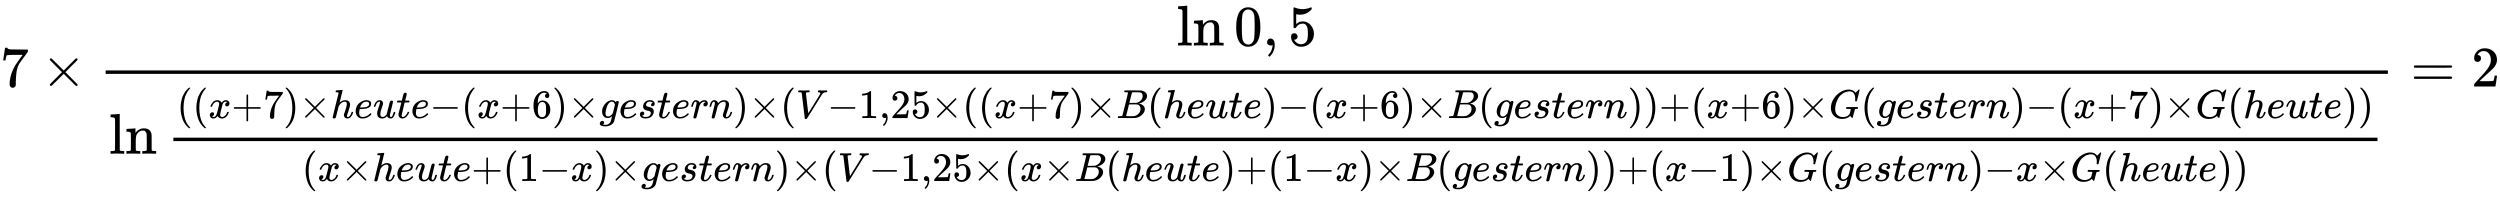
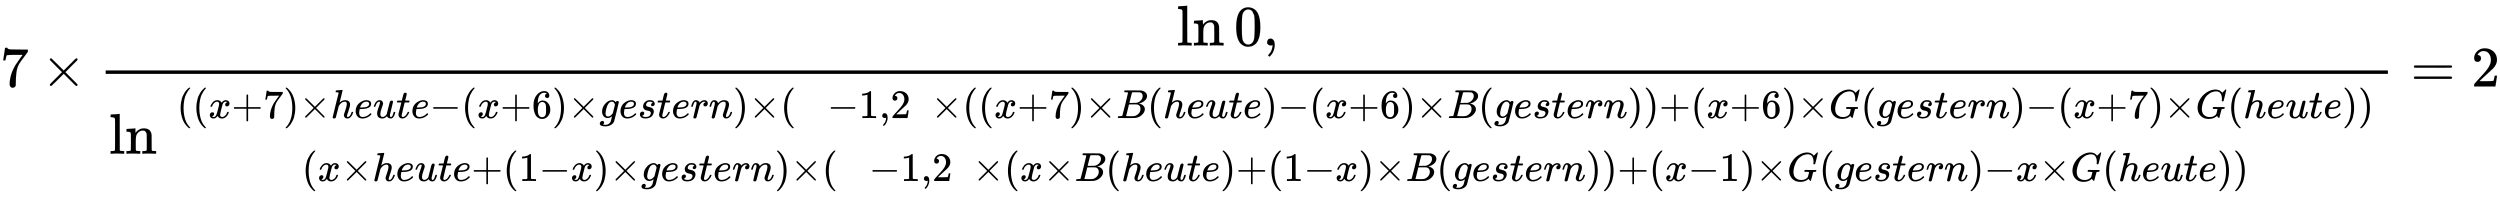
<svg xmlns="http://www.w3.org/2000/svg" xmlns:xlink="http://www.w3.org/1999/xlink" width="101.306ex" height="8.009ex" style="vertical-align: -4.505ex;" viewBox="0 -1508.9 43617.6 3448.4" role="img" focusable="false" aria-labelledby="MathJax-SVG-1-Title">
  <title id="MathJax-SVG-1-Title">{\displaystyle 7\times {\frac {\ln 0,5}{\ln {\frac {((x+7)\times heute-(x+6)\times gestern)\times (V-1,25\times ((x+7)\times B(heute)-(x+6)\times B(gestern))+(x+6)\times G(gestern)-(x+7)\times G(heute))}{(x\times heute+(1-x)\times gestern)\times (V-1,25\times (x\times B(heute)+(1-x)\times B(gestern))+(x-1)\times G(gestern)-x\times G(heute))}}}}=2}</title>
  <defs aria-hidden="true">
    <path stroke-width="1" id="E1-MJMAIN-37" d="M55 458Q56 460 72 567L88 674Q88 676 108 676H128V672Q128 662 143 655T195 646T364 644H485V605L417 512Q408 500 387 472T360 435T339 403T319 367T305 330T292 284T284 230T278 162T275 80Q275 66 275 52T274 28V19Q270 2 255 -10T221 -22Q210 -22 200 -19T179 0T168 40Q168 198 265 368Q285 400 349 489L395 552H302Q128 552 119 546Q113 543 108 522T98 479L95 458V455H55V458Z" />
    <path stroke-width="1" id="E1-MJMAIN-D7" d="M630 29Q630 9 609 9Q604 9 587 25T493 118L389 222L284 117Q178 13 175 11Q171 9 168 9Q160 9 154 15T147 29Q147 36 161 51T255 146L359 250L255 354Q174 435 161 449T147 471Q147 480 153 485T168 490Q173 490 175 489Q178 487 284 383L389 278L493 382Q570 459 587 475T609 491Q630 491 630 471Q630 464 620 453T522 355L418 250L522 145Q606 61 618 48T630 29Z" />
    <path stroke-width="1" id="E1-MJMAIN-6C" d="M42 46H56Q95 46 103 60V68Q103 77 103 91T103 124T104 167T104 217T104 272T104 329Q104 366 104 407T104 482T104 542T103 586T103 603Q100 622 89 628T44 637H26V660Q26 683 28 683L38 684Q48 685 67 686T104 688Q121 689 141 690T171 693T182 694H185V379Q185 62 186 60Q190 52 198 49Q219 46 247 46H263V0H255L232 1Q209 2 183 2T145 3T107 3T57 1L34 0H26V46H42Z" />
    <path stroke-width="1" id="E1-MJMAIN-6E" d="M41 46H55Q94 46 102 60V68Q102 77 102 91T102 122T103 161T103 203Q103 234 103 269T102 328V351Q99 370 88 376T43 385H25V408Q25 431 27 431L37 432Q47 433 65 434T102 436Q119 437 138 438T167 441T178 442H181V402Q181 364 182 364T187 369T199 384T218 402T247 421T285 437Q305 442 336 442Q450 438 463 329Q464 322 464 190V104Q464 66 466 59T477 49Q498 46 526 46H542V0H534L510 1Q487 2 460 2T422 3Q319 3 310 0H302V46H318Q379 46 379 62Q380 64 380 200Q379 335 378 343Q372 371 358 385T334 402T308 404Q263 404 229 370Q202 343 195 315T187 232V168V108Q187 78 188 68T191 55T200 49Q221 46 249 46H265V0H257L234 1Q210 2 183 2T145 3Q42 3 33 0H25V46H41Z" />
-     <path stroke-width="1" id="E1-MJMAIN-30" d="M96 585Q152 666 249 666Q297 666 345 640T423 548Q460 465 460 320Q460 165 417 83Q397 41 362 16T301 -15T250 -22Q224 -22 198 -16T137 16T82 83Q39 165 39 320Q39 494 96 585ZM321 597Q291 629 250 629Q208 629 178 597Q153 571 145 525T137 333Q137 175 145 125T181 46Q209 16 250 16Q290 16 318 46Q347 76 354 130T362 333Q362 478 354 524T321 597Z" />
+     <path stroke-width="1" id="E1-MJMAIN-30" d="M96 585Q152 666 249 666Q297 666 345 640T423 548Q460 465 460 320Q460 165 417 83Q397 41 362 16T301 -15T250 -22Q224 -22 198 -16T137 16T82 83Q39 165 39 320Q39 494 96 585ZM321 597Q291 629 250 629Q208 629 178 597Q153 571 145 525T137 333Q137 175 145 125T181 46Q209 16 250 16Q290 16 318 46Q347 76 354 130T362 333Q362 478 354 524Z" />
    <path stroke-width="1" id="E1-MJMAIN-2C" d="M78 35T78 60T94 103T137 121Q165 121 187 96T210 8Q210 -27 201 -60T180 -117T154 -158T130 -185T117 -194Q113 -194 104 -185T95 -172Q95 -168 106 -156T131 -126T157 -76T173 -3V9L172 8Q170 7 167 6T161 3T152 1T140 0Q113 0 96 17Z" />
-     <path stroke-width="1" id="E1-MJMAIN-35" d="M164 157Q164 133 148 117T109 101H102Q148 22 224 22Q294 22 326 82Q345 115 345 210Q345 313 318 349Q292 382 260 382H254Q176 382 136 314Q132 307 129 306T114 304Q97 304 95 310Q93 314 93 485V614Q93 664 98 664Q100 666 102 666Q103 666 123 658T178 642T253 634Q324 634 389 662Q397 666 402 666Q410 666 410 648V635Q328 538 205 538Q174 538 149 544L139 546V374Q158 388 169 396T205 412T256 420Q337 420 393 355T449 201Q449 109 385 44T229 -22Q148 -22 99 32T50 154Q50 178 61 192T84 210T107 214Q132 214 148 197T164 157Z" />
    <path stroke-width="1" id="E1-MJMAIN-28" d="M94 250Q94 319 104 381T127 488T164 576T202 643T244 695T277 729T302 750H315H319Q333 750 333 741Q333 738 316 720T275 667T226 581T184 443T167 250T184 58T225 -81T274 -167T316 -220T333 -241Q333 -250 318 -250H315H302L274 -226Q180 -141 137 -14T94 250Z" />
    <path stroke-width="1" id="E1-MJMATHI-78" d="M52 289Q59 331 106 386T222 442Q257 442 286 424T329 379Q371 442 430 442Q467 442 494 420T522 361Q522 332 508 314T481 292T458 288Q439 288 427 299T415 328Q415 374 465 391Q454 404 425 404Q412 404 406 402Q368 386 350 336Q290 115 290 78Q290 50 306 38T341 26Q378 26 414 59T463 140Q466 150 469 151T485 153H489Q504 153 504 145Q504 144 502 134Q486 77 440 33T333 -11Q263 -11 227 52Q186 -10 133 -10H127Q78 -10 57 16T35 71Q35 103 54 123T99 143Q142 143 142 101Q142 81 130 66T107 46T94 41L91 40Q91 39 97 36T113 29T132 26Q168 26 194 71Q203 87 217 139T245 247T261 313Q266 340 266 352Q266 380 251 392T217 404Q177 404 142 372T93 290Q91 281 88 280T72 278H58Q52 284 52 289Z" />
    <path stroke-width="1" id="E1-MJMAIN-2B" d="M56 237T56 250T70 270H369V420L370 570Q380 583 389 583Q402 583 409 568V270H707Q722 262 722 250T707 230H409V-68Q401 -82 391 -82H389H387Q375 -82 369 -68V230H70Q56 237 56 250Z" />
    <path stroke-width="1" id="E1-MJMAIN-29" d="M60 749L64 750Q69 750 74 750H86L114 726Q208 641 251 514T294 250Q294 182 284 119T261 12T224 -76T186 -143T145 -194T113 -227T90 -246Q87 -249 86 -250H74Q66 -250 63 -250T58 -247T55 -238Q56 -237 66 -225Q221 -64 221 250T66 725Q56 737 55 738Q55 746 60 749Z" />
    <path stroke-width="1" id="E1-MJMATHI-68" d="M137 683Q138 683 209 688T282 694Q294 694 294 685Q294 674 258 534Q220 386 220 383Q220 381 227 388Q288 442 357 442Q411 442 444 415T478 336Q478 285 440 178T402 50Q403 36 407 31T422 26Q450 26 474 56T513 138Q516 149 519 151T535 153Q555 153 555 145Q555 144 551 130Q535 71 500 33Q466 -10 419 -10H414Q367 -10 346 17T325 74Q325 90 361 192T398 345Q398 404 354 404H349Q266 404 205 306L198 293L164 158Q132 28 127 16Q114 -11 83 -11Q69 -11 59 -2T48 16Q48 30 121 320L195 616Q195 629 188 632T149 637H128Q122 643 122 645T124 664Q129 683 137 683Z" />
    <path stroke-width="1" id="E1-MJMATHI-65" d="M39 168Q39 225 58 272T107 350T174 402T244 433T307 442H310Q355 442 388 420T421 355Q421 265 310 237Q261 224 176 223Q139 223 138 221Q138 219 132 186T125 128Q125 81 146 54T209 26T302 45T394 111Q403 121 406 121Q410 121 419 112T429 98T420 82T390 55T344 24T281 -1T205 -11Q126 -11 83 42T39 168ZM373 353Q367 405 305 405Q272 405 244 391T199 357T170 316T154 280T149 261Q149 260 169 260Q282 260 327 284T373 353Z" />
    <path stroke-width="1" id="E1-MJMATHI-75" d="M21 287Q21 295 30 318T55 370T99 420T158 442Q204 442 227 417T250 358Q250 340 216 246T182 105Q182 62 196 45T238 27T291 44T328 78L339 95Q341 99 377 247Q407 367 413 387T427 416Q444 431 463 431Q480 431 488 421T496 402L420 84Q419 79 419 68Q419 43 426 35T447 26Q469 29 482 57T512 145Q514 153 532 153Q551 153 551 144Q550 139 549 130T540 98T523 55T498 17T462 -8Q454 -10 438 -10Q372 -10 347 46Q345 45 336 36T318 21T296 6T267 -6T233 -11Q189 -11 155 7Q103 38 103 113Q103 170 138 262T173 379Q173 380 173 381Q173 390 173 393T169 400T158 404H154Q131 404 112 385T82 344T65 302T57 280Q55 278 41 278H27Q21 284 21 287Z" />
    <path stroke-width="1" id="E1-MJMATHI-74" d="M26 385Q19 392 19 395Q19 399 22 411T27 425Q29 430 36 430T87 431H140L159 511Q162 522 166 540T173 566T179 586T187 603T197 615T211 624T229 626Q247 625 254 615T261 596Q261 589 252 549T232 470L222 433Q222 431 272 431H323Q330 424 330 420Q330 398 317 385H210L174 240Q135 80 135 68Q135 26 162 26Q197 26 230 60T283 144Q285 150 288 151T303 153H307Q322 153 322 145Q322 142 319 133Q314 117 301 95T267 48T216 6T155 -11Q125 -11 98 4T59 56Q57 64 57 83V101L92 241Q127 382 128 383Q128 385 77 385H26Z" />
    <path stroke-width="1" id="E1-MJMAIN-2212" d="M84 237T84 250T98 270H679Q694 262 694 250T679 230H98Q84 237 84 250Z" />
    <path stroke-width="1" id="E1-MJMAIN-36" d="M42 313Q42 476 123 571T303 666Q372 666 402 630T432 550Q432 525 418 510T379 495Q356 495 341 509T326 548Q326 592 373 601Q351 623 311 626Q240 626 194 566Q147 500 147 364L148 360Q153 366 156 373Q197 433 263 433H267Q313 433 348 414Q372 400 396 374T435 317Q456 268 456 210V192Q456 169 451 149Q440 90 387 34T253 -22Q225 -22 199 -14T143 16T92 75T56 172T42 313ZM257 397Q227 397 205 380T171 335T154 278T148 216Q148 133 160 97T198 39Q222 21 251 21Q302 21 329 59Q342 77 347 104T352 209Q352 289 347 316T329 361Q302 397 257 397Z" />
    <path stroke-width="1" id="E1-MJMATHI-67" d="M311 43Q296 30 267 15T206 0Q143 0 105 45T66 160Q66 265 143 353T314 442Q361 442 401 394L404 398Q406 401 409 404T418 412T431 419T447 422Q461 422 470 413T480 394Q480 379 423 152T363 -80Q345 -134 286 -169T151 -205Q10 -205 10 -137Q10 -111 28 -91T74 -71Q89 -71 102 -80T116 -111Q116 -121 114 -130T107 -144T99 -154T92 -162L90 -164H91Q101 -167 151 -167Q189 -167 211 -155Q234 -144 254 -122T282 -75Q288 -56 298 -13Q311 35 311 43ZM384 328L380 339Q377 350 375 354T369 368T359 382T346 393T328 402T306 405Q262 405 221 352Q191 313 171 233T151 117Q151 38 213 38Q269 38 323 108L331 118L384 328Z" />
    <path stroke-width="1" id="E1-MJMATHI-73" d="M131 289Q131 321 147 354T203 415T300 442Q362 442 390 415T419 355Q419 323 402 308T364 292Q351 292 340 300T328 326Q328 342 337 354T354 372T367 378Q368 378 368 379Q368 382 361 388T336 399T297 405Q249 405 227 379T204 326Q204 301 223 291T278 274T330 259Q396 230 396 163Q396 135 385 107T352 51T289 7T195 -10Q118 -10 86 19T53 87Q53 126 74 143T118 160Q133 160 146 151T160 120Q160 94 142 76T111 58Q109 57 108 57T107 55Q108 52 115 47T146 34T201 27Q237 27 263 38T301 66T318 97T323 122Q323 150 302 164T254 181T195 196T148 231Q131 256 131 289Z" />
    <path stroke-width="1" id="E1-MJMATHI-72" d="M21 287Q22 290 23 295T28 317T38 348T53 381T73 411T99 433T132 442Q161 442 183 430T214 408T225 388Q227 382 228 382T236 389Q284 441 347 441H350Q398 441 422 400Q430 381 430 363Q430 333 417 315T391 292T366 288Q346 288 334 299T322 328Q322 376 378 392Q356 405 342 405Q286 405 239 331Q229 315 224 298T190 165Q156 25 151 16Q138 -11 108 -11Q95 -11 87 -5T76 7T74 17Q74 30 114 189T154 366Q154 405 128 405Q107 405 92 377T68 316T57 280Q55 278 41 278H27Q21 284 21 287Z" />
    <path stroke-width="1" id="E1-MJMATHI-6E" d="M21 287Q22 293 24 303T36 341T56 388T89 425T135 442Q171 442 195 424T225 390T231 369Q231 367 232 367L243 378Q304 442 382 442Q436 442 469 415T503 336T465 179T427 52Q427 26 444 26Q450 26 453 27Q482 32 505 65T540 145Q542 153 560 153Q580 153 580 145Q580 144 576 130Q568 101 554 73T508 17T439 -10Q392 -10 371 17T350 73Q350 92 386 193T423 345Q423 404 379 404H374Q288 404 229 303L222 291L189 157Q156 26 151 16Q138 -11 108 -11Q95 -11 87 -5T76 7T74 17Q74 30 112 180T152 343Q153 348 153 366Q153 405 129 405Q91 405 66 305Q60 285 60 284Q58 278 41 278H27Q21 284 21 287Z" />
-     <path stroke-width="1" id="E1-MJMATHI-56" d="M52 648Q52 670 65 683H76Q118 680 181 680Q299 680 320 683H330Q336 677 336 674T334 656Q329 641 325 637H304Q282 635 274 635Q245 630 242 620Q242 618 271 369T301 118L374 235Q447 352 520 471T595 594Q599 601 599 609Q599 633 555 637Q537 637 537 648Q537 649 539 661Q542 675 545 679T558 683Q560 683 570 683T604 682T668 681Q737 681 755 683H762Q769 676 769 672Q769 655 760 640Q757 637 743 637Q730 636 719 635T698 630T682 623T670 615T660 608T652 599T645 592L452 282Q272 -9 266 -16Q263 -18 259 -21L241 -22H234Q216 -22 216 -15Q213 -9 177 305Q139 623 138 626Q133 637 76 637H59Q52 642 52 648Z" />
    <path stroke-width="1" id="E1-MJMAIN-31" d="M213 578L200 573Q186 568 160 563T102 556H83V602H102Q149 604 189 617T245 641T273 663Q275 666 285 666Q294 666 302 660V361L303 61Q310 54 315 52T339 48T401 46H427V0H416Q395 3 257 3Q121 3 100 0H88V46H114Q136 46 152 46T177 47T193 50T201 52T207 57T213 61V578Z" />
    <path stroke-width="1" id="E1-MJMAIN-32" d="M109 429Q82 429 66 447T50 491Q50 562 103 614T235 666Q326 666 387 610T449 465Q449 422 429 383T381 315T301 241Q265 210 201 149L142 93L218 92Q375 92 385 97Q392 99 409 186V189H449V186Q448 183 436 95T421 3V0H50V19V31Q50 38 56 46T86 81Q115 113 136 137Q145 147 170 174T204 211T233 244T261 278T284 308T305 340T320 369T333 401T340 431T343 464Q343 527 309 573T212 619Q179 619 154 602T119 569T109 550Q109 549 114 549Q132 549 151 535T170 489Q170 464 154 447T109 429Z" />
    <path stroke-width="1" id="E1-MJMATHI-42" d="M231 637Q204 637 199 638T194 649Q194 676 205 682Q206 683 335 683Q594 683 608 681Q671 671 713 636T756 544Q756 480 698 429T565 360L555 357Q619 348 660 311T702 219Q702 146 630 78T453 1Q446 0 242 0Q42 0 39 2Q35 5 35 10Q35 17 37 24Q42 43 47 45Q51 46 62 46H68Q95 46 128 49Q142 52 147 61Q150 65 219 339T288 628Q288 635 231 637ZM649 544Q649 574 634 600T585 634Q578 636 493 637Q473 637 451 637T416 636H403Q388 635 384 626Q382 622 352 506Q352 503 351 500L320 374H401Q482 374 494 376Q554 386 601 434T649 544ZM595 229Q595 273 572 302T512 336Q506 337 429 337Q311 337 310 336Q310 334 293 263T258 122L240 52Q240 48 252 48T333 46Q422 46 429 47Q491 54 543 105T595 229Z" />
    <path stroke-width="1" id="E1-MJMATHI-47" d="M50 252Q50 367 117 473T286 641T490 704Q580 704 633 653Q642 643 648 636T656 626L657 623Q660 623 684 649Q691 655 699 663T715 679T725 690L740 705H746Q760 705 760 698Q760 694 728 561Q692 422 692 421Q690 416 687 415T669 413H653Q647 419 647 422Q647 423 648 429T650 449T651 481Q651 552 619 605T510 659Q492 659 471 656T418 643T357 615T294 567T236 496T189 394T158 260Q156 242 156 221Q156 173 170 136T206 79T256 45T308 28T353 24Q407 24 452 47T514 106Q517 114 529 161T541 214Q541 222 528 224T468 227H431Q425 233 425 235T427 254Q431 267 437 273H454Q494 271 594 271Q634 271 659 271T695 272T707 272Q721 272 721 263Q721 261 719 249Q714 230 709 228Q706 227 694 227Q674 227 653 224Q646 221 643 215T629 164Q620 131 614 108Q589 6 586 3Q584 1 581 1Q571 1 553 21T530 52Q530 53 528 52T522 47Q448 -22 322 -22Q201 -22 126 55T50 252Z" />
    <path stroke-width="1" id="E1-MJMAIN-3D" d="M56 347Q56 360 70 367H707Q722 359 722 347Q722 336 708 328L390 327H72Q56 332 56 347ZM56 153Q56 168 72 173H708Q722 163 722 153Q722 140 707 133H70Q56 140 56 153Z" />
  </defs>
  <g stroke="currentColor" fill="currentColor" stroke-width="0" transform="matrix(1 0 0 -1 0 0)" aria-hidden="true">
    <use xlink:href="#E1-MJMAIN-37" x="0" y="0" />
    <use xlink:href="#E1-MJMAIN-D7" x="722" y="0" />
    <g transform="translate(1723,0)">
      <g transform="translate(120,0)">
        <rect stroke="none" width="39819" height="60" x="0" y="220" />
        <g transform="translate(18685,715)">
          <use xlink:href="#E1-MJMAIN-6C" />
          <use xlink:href="#E1-MJMAIN-6E" x="278" y="0" />
          <use xlink:href="#E1-MJMAIN-30" x="1001" y="0" />
          <use xlink:href="#E1-MJMAIN-2C" x="1502" y="0" />
          <use xlink:href="#E1-MJMAIN-35" x="1947" y="0" />
        </g>
        <g transform="translate(60,-1173)">
          <use xlink:href="#E1-MJMAIN-6C" />
          <use xlink:href="#E1-MJMAIN-6E" x="278" y="0" />
          <g transform="translate(1001,0)">
            <g transform="translate(120,0)">
-               <rect stroke="none" width="38457" height="60" x="0" y="220" />
              <g transform="translate(60,622)">
                <use transform="scale(0.707)" xlink:href="#E1-MJMAIN-28" x="0" y="0" />
                <use transform="scale(0.707)" xlink:href="#E1-MJMAIN-28" x="389" y="0" />
                <use transform="scale(0.707)" xlink:href="#E1-MJMATHI-78" x="779" y="0" />
                <use transform="scale(0.707)" xlink:href="#E1-MJMAIN-2B" x="1351" y="0" />
                <use transform="scale(0.707)" xlink:href="#E1-MJMAIN-37" x="2130" y="0" />
                <use transform="scale(0.707)" xlink:href="#E1-MJMAIN-29" x="2630" y="0" />
                <use transform="scale(0.707)" xlink:href="#E1-MJMAIN-D7" x="3019" y="0" />
                <use transform="scale(0.707)" xlink:href="#E1-MJMATHI-68" x="3798" y="0" />
                <use transform="scale(0.707)" xlink:href="#E1-MJMATHI-65" x="4375" y="0" />
                <use transform="scale(0.707)" xlink:href="#E1-MJMATHI-75" x="4841" y="0" />
                <use transform="scale(0.707)" xlink:href="#E1-MJMATHI-74" x="5414" y="0" />
                <use transform="scale(0.707)" xlink:href="#E1-MJMATHI-65" x="5775" y="0" />
                <use transform="scale(0.707)" xlink:href="#E1-MJMAIN-2212" x="6242" y="0" />
                <use transform="scale(0.707)" xlink:href="#E1-MJMAIN-28" x="7020" y="0" />
                <use transform="scale(0.707)" xlink:href="#E1-MJMATHI-78" x="7410" y="0" />
                <use transform="scale(0.707)" xlink:href="#E1-MJMAIN-2B" x="7982" y="0" />
                <use transform="scale(0.707)" xlink:href="#E1-MJMAIN-36" x="8761" y="0" />
                <use transform="scale(0.707)" xlink:href="#E1-MJMAIN-29" x="9261" y="0" />
                <use transform="scale(0.707)" xlink:href="#E1-MJMAIN-D7" x="9651" y="0" />
                <use transform="scale(0.707)" xlink:href="#E1-MJMATHI-67" x="10429" y="0" />
                <use transform="scale(0.707)" xlink:href="#E1-MJMATHI-65" x="10910" y="0" />
                <use transform="scale(0.707)" xlink:href="#E1-MJMATHI-73" x="11376" y="0" />
                <use transform="scale(0.707)" xlink:href="#E1-MJMATHI-74" x="11846" y="0" />
                <use transform="scale(0.707)" xlink:href="#E1-MJMATHI-65" x="12207" y="0" />
                <use transform="scale(0.707)" xlink:href="#E1-MJMATHI-72" x="12674" y="0" />
                <use transform="scale(0.707)" xlink:href="#E1-MJMATHI-6E" x="13125" y="0" />
                <use transform="scale(0.707)" xlink:href="#E1-MJMAIN-29" x="13726" y="0" />
                <use transform="scale(0.707)" xlink:href="#E1-MJMAIN-D7" x="14115" y="0" />
                <use transform="scale(0.707)" xlink:href="#E1-MJMAIN-28" x="14894" y="0" />
                <use transform="scale(0.707)" xlink:href="#E1-MJMATHI-56" x="15283" y="0" />
                <use transform="scale(0.707)" xlink:href="#E1-MJMAIN-2212" x="16053" y="0" />
                <use transform="scale(0.707)" xlink:href="#E1-MJMAIN-31" x="16831" y="0" />
                <use transform="scale(0.707)" xlink:href="#E1-MJMAIN-2C" x="17332" y="0" />
                <g transform="translate(12452,0)">
                  <use transform="scale(0.707)" xlink:href="#E1-MJMAIN-32" />
                  <use transform="scale(0.707)" xlink:href="#E1-MJMAIN-35" x="500" y="0" />
                </g>
                <use transform="scale(0.707)" xlink:href="#E1-MJMAIN-D7" x="18611" y="0" />
                <use transform="scale(0.707)" xlink:href="#E1-MJMAIN-28" x="19389" y="0" />
                <use transform="scale(0.707)" xlink:href="#E1-MJMAIN-28" x="19779" y="0" />
                <use transform="scale(0.707)" xlink:href="#E1-MJMATHI-78" x="20169" y="0" />
                <use transform="scale(0.707)" xlink:href="#E1-MJMAIN-2B" x="20741" y="0" />
                <use transform="scale(0.707)" xlink:href="#E1-MJMAIN-37" x="21519" y="0" />
                <use transform="scale(0.707)" xlink:href="#E1-MJMAIN-29" x="22020" y="0" />
                <use transform="scale(0.707)" xlink:href="#E1-MJMAIN-D7" x="22410" y="0" />
                <use transform="scale(0.707)" xlink:href="#E1-MJMATHI-42" x="23188" y="0" />
                <use transform="scale(0.707)" xlink:href="#E1-MJMAIN-28" x="23948" y="0" />
                <use transform="scale(0.707)" xlink:href="#E1-MJMATHI-68" x="24337" y="0" />
                <use transform="scale(0.707)" xlink:href="#E1-MJMATHI-65" x="24913" y="0" />
                <use transform="scale(0.707)" xlink:href="#E1-MJMATHI-75" x="25380" y="0" />
                <use transform="scale(0.707)" xlink:href="#E1-MJMATHI-74" x="25952" y="0" />
                <use transform="scale(0.707)" xlink:href="#E1-MJMATHI-65" x="26314" y="0" />
                <use transform="scale(0.707)" xlink:href="#E1-MJMAIN-29" x="26780" y="0" />
                <use transform="scale(0.707)" xlink:href="#E1-MJMAIN-2212" x="27170" y="0" />
                <use transform="scale(0.707)" xlink:href="#E1-MJMAIN-28" x="27948" y="0" />
                <use transform="scale(0.707)" xlink:href="#E1-MJMATHI-78" x="28338" y="0" />
                <use transform="scale(0.707)" xlink:href="#E1-MJMAIN-2B" x="28910" y="0" />
                <use transform="scale(0.707)" xlink:href="#E1-MJMAIN-36" x="29689" y="0" />
                <use transform="scale(0.707)" xlink:href="#E1-MJMAIN-29" x="30189" y="0" />
                <use transform="scale(0.707)" xlink:href="#E1-MJMAIN-D7" x="30579" y="0" />
                <use transform="scale(0.707)" xlink:href="#E1-MJMATHI-42" x="31358" y="0" />
                <use transform="scale(0.707)" xlink:href="#E1-MJMAIN-28" x="32117" y="0" />
                <use transform="scale(0.707)" xlink:href="#E1-MJMATHI-67" x="32507" y="0" />
                <use transform="scale(0.707)" xlink:href="#E1-MJMATHI-65" x="32987" y="0" />
                <use transform="scale(0.707)" xlink:href="#E1-MJMATHI-73" x="33454" y="0" />
                <use transform="scale(0.707)" xlink:href="#E1-MJMATHI-74" x="33923" y="0" />
                <use transform="scale(0.707)" xlink:href="#E1-MJMATHI-65" x="34284" y="0" />
                <use transform="scale(0.707)" xlink:href="#E1-MJMATHI-72" x="34751" y="0" />
                <use transform="scale(0.707)" xlink:href="#E1-MJMATHI-6E" x="35203" y="0" />
                <use transform="scale(0.707)" xlink:href="#E1-MJMAIN-29" x="35803" y="0" />
                <use transform="scale(0.707)" xlink:href="#E1-MJMAIN-29" x="36193" y="0" />
                <use transform="scale(0.707)" xlink:href="#E1-MJMAIN-2B" x="36582" y="0" />
                <use transform="scale(0.707)" xlink:href="#E1-MJMAIN-28" x="37361" y="0" />
                <use transform="scale(0.707)" xlink:href="#E1-MJMATHI-78" x="37750" y="0" />
                <use transform="scale(0.707)" xlink:href="#E1-MJMAIN-2B" x="38323" y="0" />
                <use transform="scale(0.707)" xlink:href="#E1-MJMAIN-36" x="39101" y="0" />
                <use transform="scale(0.707)" xlink:href="#E1-MJMAIN-29" x="39602" y="0" />
                <use transform="scale(0.707)" xlink:href="#E1-MJMAIN-D7" x="39991" y="0" />
                <use transform="scale(0.707)" xlink:href="#E1-MJMATHI-47" x="40770" y="0" />
                <use transform="scale(0.707)" xlink:href="#E1-MJMAIN-28" x="41556" y="0" />
                <use transform="scale(0.707)" xlink:href="#E1-MJMATHI-67" x="41946" y="0" />
                <use transform="scale(0.707)" xlink:href="#E1-MJMATHI-65" x="42426" y="0" />
                <use transform="scale(0.707)" xlink:href="#E1-MJMATHI-73" x="42893" y="0" />
                <use transform="scale(0.707)" xlink:href="#E1-MJMATHI-74" x="43362" y="0" />
                <use transform="scale(0.707)" xlink:href="#E1-MJMATHI-65" x="43724" y="0" />
                <use transform="scale(0.707)" xlink:href="#E1-MJMATHI-72" x="44190" y="0" />
                <use transform="scale(0.707)" xlink:href="#E1-MJMATHI-6E" x="44642" y="0" />
                <use transform="scale(0.707)" xlink:href="#E1-MJMAIN-29" x="45242" y="0" />
                <use transform="scale(0.707)" xlink:href="#E1-MJMAIN-2212" x="45632" y="0" />
                <use transform="scale(0.707)" xlink:href="#E1-MJMAIN-28" x="46410" y="0" />
                <use transform="scale(0.707)" xlink:href="#E1-MJMATHI-78" x="46800" y="0" />
                <use transform="scale(0.707)" xlink:href="#E1-MJMAIN-2B" x="47372" y="0" />
                <use transform="scale(0.707)" xlink:href="#E1-MJMAIN-37" x="48150" y="0" />
                <use transform="scale(0.707)" xlink:href="#E1-MJMAIN-29" x="48651" y="0" />
                <use transform="scale(0.707)" xlink:href="#E1-MJMAIN-D7" x="49040" y="0" />
                <use transform="scale(0.707)" xlink:href="#E1-MJMATHI-47" x="49819" y="0" />
                <use transform="scale(0.707)" xlink:href="#E1-MJMAIN-28" x="50605" y="0" />
                <use transform="scale(0.707)" xlink:href="#E1-MJMATHI-68" x="50995" y="0" />
                <use transform="scale(0.707)" xlink:href="#E1-MJMATHI-65" x="51571" y="0" />
                <use transform="scale(0.707)" xlink:href="#E1-MJMATHI-75" x="52038" y="0" />
                <use transform="scale(0.707)" xlink:href="#E1-MJMATHI-74" x="52610" y="0" />
                <use transform="scale(0.707)" xlink:href="#E1-MJMATHI-65" x="52972" y="0" />
                <use transform="scale(0.707)" xlink:href="#E1-MJMAIN-29" x="53438" y="0" />
                <use transform="scale(0.707)" xlink:href="#E1-MJMAIN-29" x="53828" y="0" />
              </g>
              <g transform="translate(2242,-476)">
                <use transform="scale(0.707)" xlink:href="#E1-MJMAIN-28" x="0" y="0" />
                <use transform="scale(0.707)" xlink:href="#E1-MJMATHI-78" x="389" y="0" />
                <use transform="scale(0.707)" xlink:href="#E1-MJMAIN-D7" x="962" y="0" />
                <use transform="scale(0.707)" xlink:href="#E1-MJMATHI-68" x="1740" y="0" />
                <use transform="scale(0.707)" xlink:href="#E1-MJMATHI-65" x="2317" y="0" />
                <use transform="scale(0.707)" xlink:href="#E1-MJMATHI-75" x="2783" y="0" />
                <use transform="scale(0.707)" xlink:href="#E1-MJMATHI-74" x="3356" y="0" />
                <use transform="scale(0.707)" xlink:href="#E1-MJMATHI-65" x="3717" y="0" />
                <use transform="scale(0.707)" xlink:href="#E1-MJMAIN-2B" x="4184" y="0" />
                <use transform="scale(0.707)" xlink:href="#E1-MJMAIN-28" x="4962" y="0" />
                <use transform="scale(0.707)" xlink:href="#E1-MJMAIN-31" x="5352" y="0" />
                <use transform="scale(0.707)" xlink:href="#E1-MJMAIN-2212" x="5852" y="0" />
                <use transform="scale(0.707)" xlink:href="#E1-MJMATHI-78" x="6631" y="0" />
                <use transform="scale(0.707)" xlink:href="#E1-MJMAIN-29" x="7203" y="0" />
                <use transform="scale(0.707)" xlink:href="#E1-MJMAIN-D7" x="7593" y="0" />
                <use transform="scale(0.707)" xlink:href="#E1-MJMATHI-67" x="8371" y="0" />
                <use transform="scale(0.707)" xlink:href="#E1-MJMATHI-65" x="8852" y="0" />
                <use transform="scale(0.707)" xlink:href="#E1-MJMATHI-73" x="9318" y="0" />
                <use transform="scale(0.707)" xlink:href="#E1-MJMATHI-74" x="9788" y="0" />
                <use transform="scale(0.707)" xlink:href="#E1-MJMATHI-65" x="10149" y="0" />
                <use transform="scale(0.707)" xlink:href="#E1-MJMATHI-72" x="10616" y="0" />
                <use transform="scale(0.707)" xlink:href="#E1-MJMATHI-6E" x="11067" y="0" />
                <use transform="scale(0.707)" xlink:href="#E1-MJMAIN-29" x="11668" y="0" />
                <use transform="scale(0.707)" xlink:href="#E1-MJMAIN-D7" x="12057" y="0" />
                <use transform="scale(0.707)" xlink:href="#E1-MJMAIN-28" x="12836" y="0" />
                <use transform="scale(0.707)" xlink:href="#E1-MJMATHI-56" x="13225" y="0" />
                <use transform="scale(0.707)" xlink:href="#E1-MJMAIN-2212" x="13995" y="0" />
                <use transform="scale(0.707)" xlink:href="#E1-MJMAIN-31" x="14773" y="0" />
                <use transform="scale(0.707)" xlink:href="#E1-MJMAIN-2C" x="15274" y="0" />
                <g transform="translate(10997,0)">
                  <use transform="scale(0.707)" xlink:href="#E1-MJMAIN-32" />
                  <use transform="scale(0.707)" xlink:href="#E1-MJMAIN-35" x="500" y="0" />
                </g>
                <use transform="scale(0.707)" xlink:href="#E1-MJMAIN-D7" x="16553" y="0" />
                <use transform="scale(0.707)" xlink:href="#E1-MJMAIN-28" x="17331" y="0" />
                <use transform="scale(0.707)" xlink:href="#E1-MJMATHI-78" x="17721" y="0" />
                <use transform="scale(0.707)" xlink:href="#E1-MJMAIN-D7" x="18294" y="0" />
                <use transform="scale(0.707)" xlink:href="#E1-MJMATHI-42" x="19072" y="0" />
                <use transform="scale(0.707)" xlink:href="#E1-MJMAIN-28" x="19831" y="0" />
                <use transform="scale(0.707)" xlink:href="#E1-MJMATHI-68" x="20221" y="0" />
                <use transform="scale(0.707)" xlink:href="#E1-MJMATHI-65" x="20798" y="0" />
                <use transform="scale(0.707)" xlink:href="#E1-MJMATHI-75" x="21264" y="0" />
                <use transform="scale(0.707)" xlink:href="#E1-MJMATHI-74" x="21837" y="0" />
                <use transform="scale(0.707)" xlink:href="#E1-MJMATHI-65" x="22198" y="0" />
                <use transform="scale(0.707)" xlink:href="#E1-MJMAIN-29" x="22665" y="0" />
                <use transform="scale(0.707)" xlink:href="#E1-MJMAIN-2B" x="23054" y="0" />
                <use transform="scale(0.707)" xlink:href="#E1-MJMAIN-28" x="23833" y="0" />
                <use transform="scale(0.707)" xlink:href="#E1-MJMAIN-31" x="24222" y="0" />
                <use transform="scale(0.707)" xlink:href="#E1-MJMAIN-2212" x="24723" y="0" />
                <use transform="scale(0.707)" xlink:href="#E1-MJMATHI-78" x="25501" y="0" />
                <use transform="scale(0.707)" xlink:href="#E1-MJMAIN-29" x="26074" y="0" />
                <use transform="scale(0.707)" xlink:href="#E1-MJMAIN-D7" x="26463" y="0" />
                <use transform="scale(0.707)" xlink:href="#E1-MJMATHI-42" x="27242" y="0" />
                <use transform="scale(0.707)" xlink:href="#E1-MJMAIN-28" x="28001" y="0" />
                <use transform="scale(0.707)" xlink:href="#E1-MJMATHI-67" x="28391" y="0" />
                <use transform="scale(0.707)" xlink:href="#E1-MJMATHI-65" x="28871" y="0" />
                <use transform="scale(0.707)" xlink:href="#E1-MJMATHI-73" x="29338" y="0" />
                <use transform="scale(0.707)" xlink:href="#E1-MJMATHI-74" x="29807" y="0" />
                <use transform="scale(0.707)" xlink:href="#E1-MJMATHI-65" x="30169" y="0" />
                <use transform="scale(0.707)" xlink:href="#E1-MJMATHI-72" x="30635" y="0" />
                <use transform="scale(0.707)" xlink:href="#E1-MJMATHI-6E" x="31087" y="0" />
                <use transform="scale(0.707)" xlink:href="#E1-MJMAIN-29" x="31687" y="0" />
                <use transform="scale(0.707)" xlink:href="#E1-MJMAIN-29" x="32077" y="0" />
                <use transform="scale(0.707)" xlink:href="#E1-MJMAIN-2B" x="32466" y="0" />
                <use transform="scale(0.707)" xlink:href="#E1-MJMAIN-28" x="33245" y="0" />
                <use transform="scale(0.707)" xlink:href="#E1-MJMATHI-78" x="33634" y="0" />
                <use transform="scale(0.707)" xlink:href="#E1-MJMAIN-2212" x="34207" y="0" />
                <use transform="scale(0.707)" xlink:href="#E1-MJMAIN-31" x="34985" y="0" />
                <use transform="scale(0.707)" xlink:href="#E1-MJMAIN-29" x="35486" y="0" />
                <use transform="scale(0.707)" xlink:href="#E1-MJMAIN-D7" x="35875" y="0" />
                <use transform="scale(0.707)" xlink:href="#E1-MJMATHI-47" x="36654" y="0" />
                <use transform="scale(0.707)" xlink:href="#E1-MJMAIN-28" x="37440" y="0" />
                <use transform="scale(0.707)" xlink:href="#E1-MJMATHI-67" x="37830" y="0" />
                <use transform="scale(0.707)" xlink:href="#E1-MJMATHI-65" x="38310" y="0" />
                <use transform="scale(0.707)" xlink:href="#E1-MJMATHI-73" x="38777" y="0" />
                <use transform="scale(0.707)" xlink:href="#E1-MJMATHI-74" x="39246" y="0" />
                <use transform="scale(0.707)" xlink:href="#E1-MJMATHI-65" x="39608" y="0" />
                <use transform="scale(0.707)" xlink:href="#E1-MJMATHI-72" x="40074" y="0" />
                <use transform="scale(0.707)" xlink:href="#E1-MJMATHI-6E" x="40526" y="0" />
                <use transform="scale(0.707)" xlink:href="#E1-MJMAIN-29" x="41126" y="0" />
                <use transform="scale(0.707)" xlink:href="#E1-MJMAIN-2212" x="41516" y="0" />
                <use transform="scale(0.707)" xlink:href="#E1-MJMATHI-78" x="42294" y="0" />
                <use transform="scale(0.707)" xlink:href="#E1-MJMAIN-D7" x="42867" y="0" />
                <use transform="scale(0.707)" xlink:href="#E1-MJMATHI-47" x="43645" y="0" />
                <use transform="scale(0.707)" xlink:href="#E1-MJMAIN-28" x="44432" y="0" />
                <use transform="scale(0.707)" xlink:href="#E1-MJMATHI-68" x="44821" y="0" />
                <use transform="scale(0.707)" xlink:href="#E1-MJMATHI-65" x="45398" y="0" />
                <use transform="scale(0.707)" xlink:href="#E1-MJMATHI-75" x="45864" y="0" />
                <use transform="scale(0.707)" xlink:href="#E1-MJMATHI-74" x="46437" y="0" />
                <use transform="scale(0.707)" xlink:href="#E1-MJMATHI-65" x="46798" y="0" />
                <use transform="scale(0.707)" xlink:href="#E1-MJMAIN-29" x="47265" y="0" />
                <use transform="scale(0.707)" xlink:href="#E1-MJMAIN-29" x="47654" y="0" />
              </g>
            </g>
          </g>
        </g>
      </g>
    </g>
    <use xlink:href="#E1-MJMAIN-3D" x="42060" y="0" />
    <use xlink:href="#E1-MJMAIN-32" x="43117" y="0" />
  </g>
</svg>